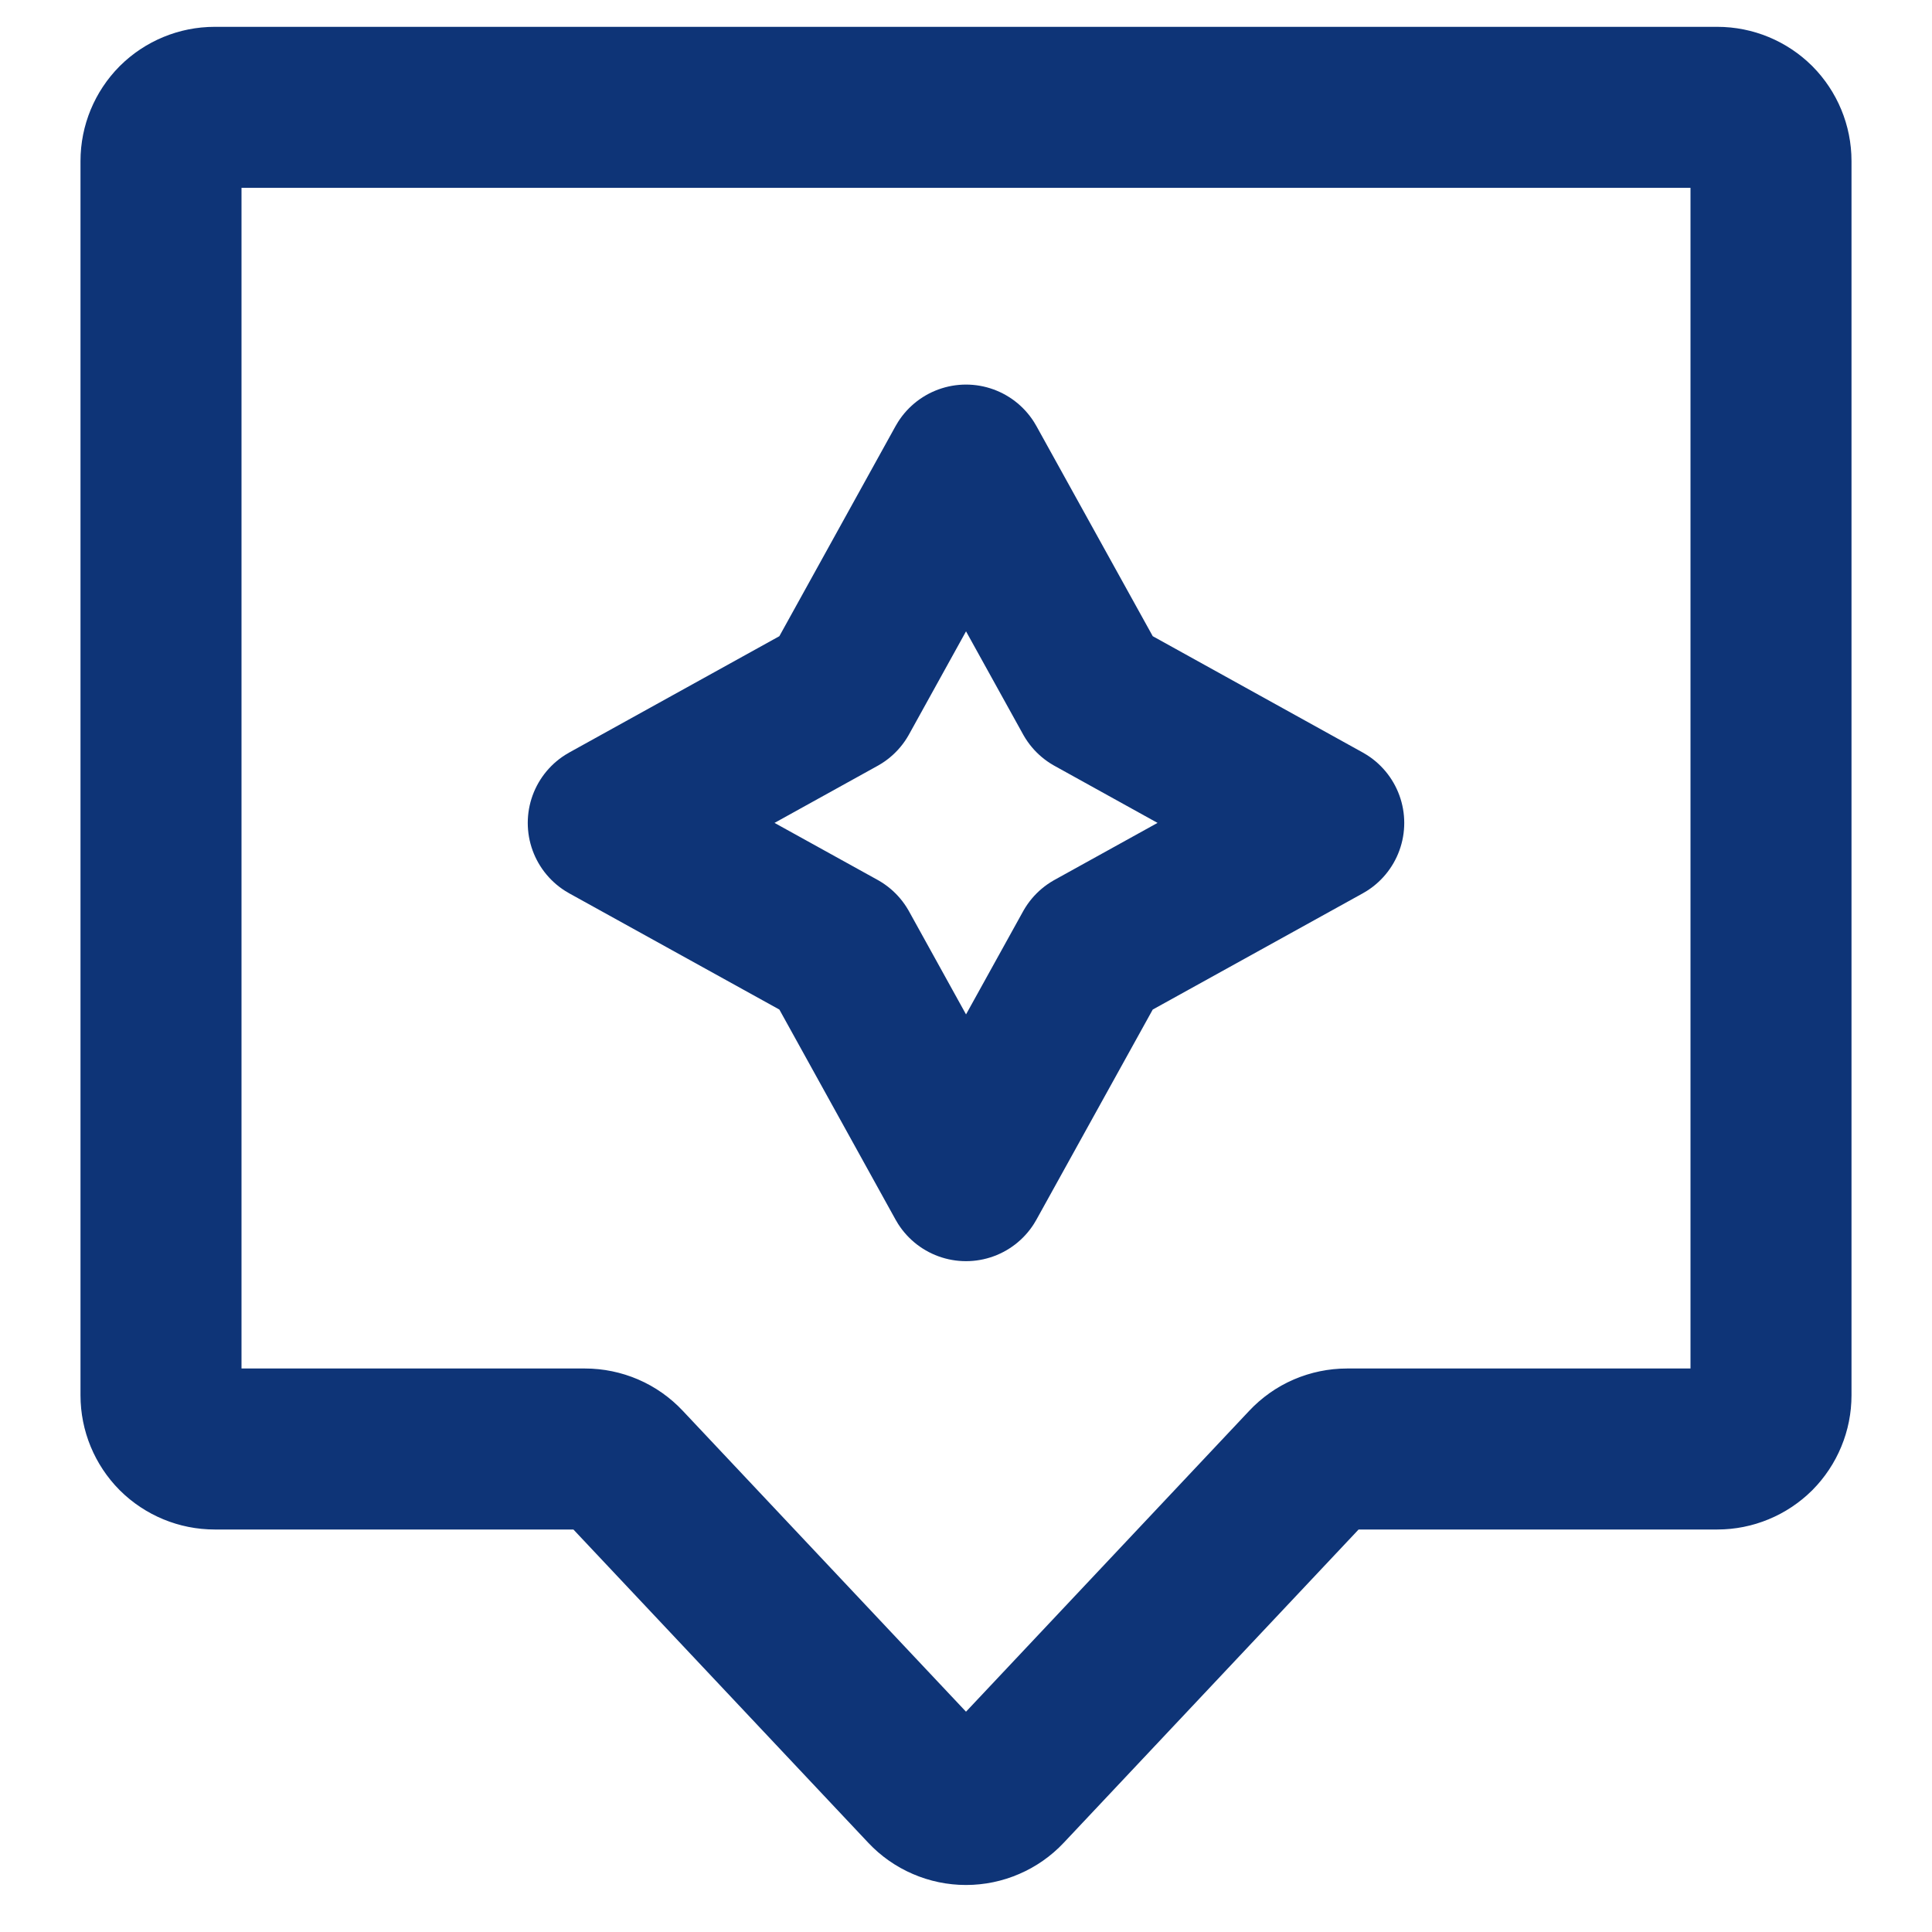
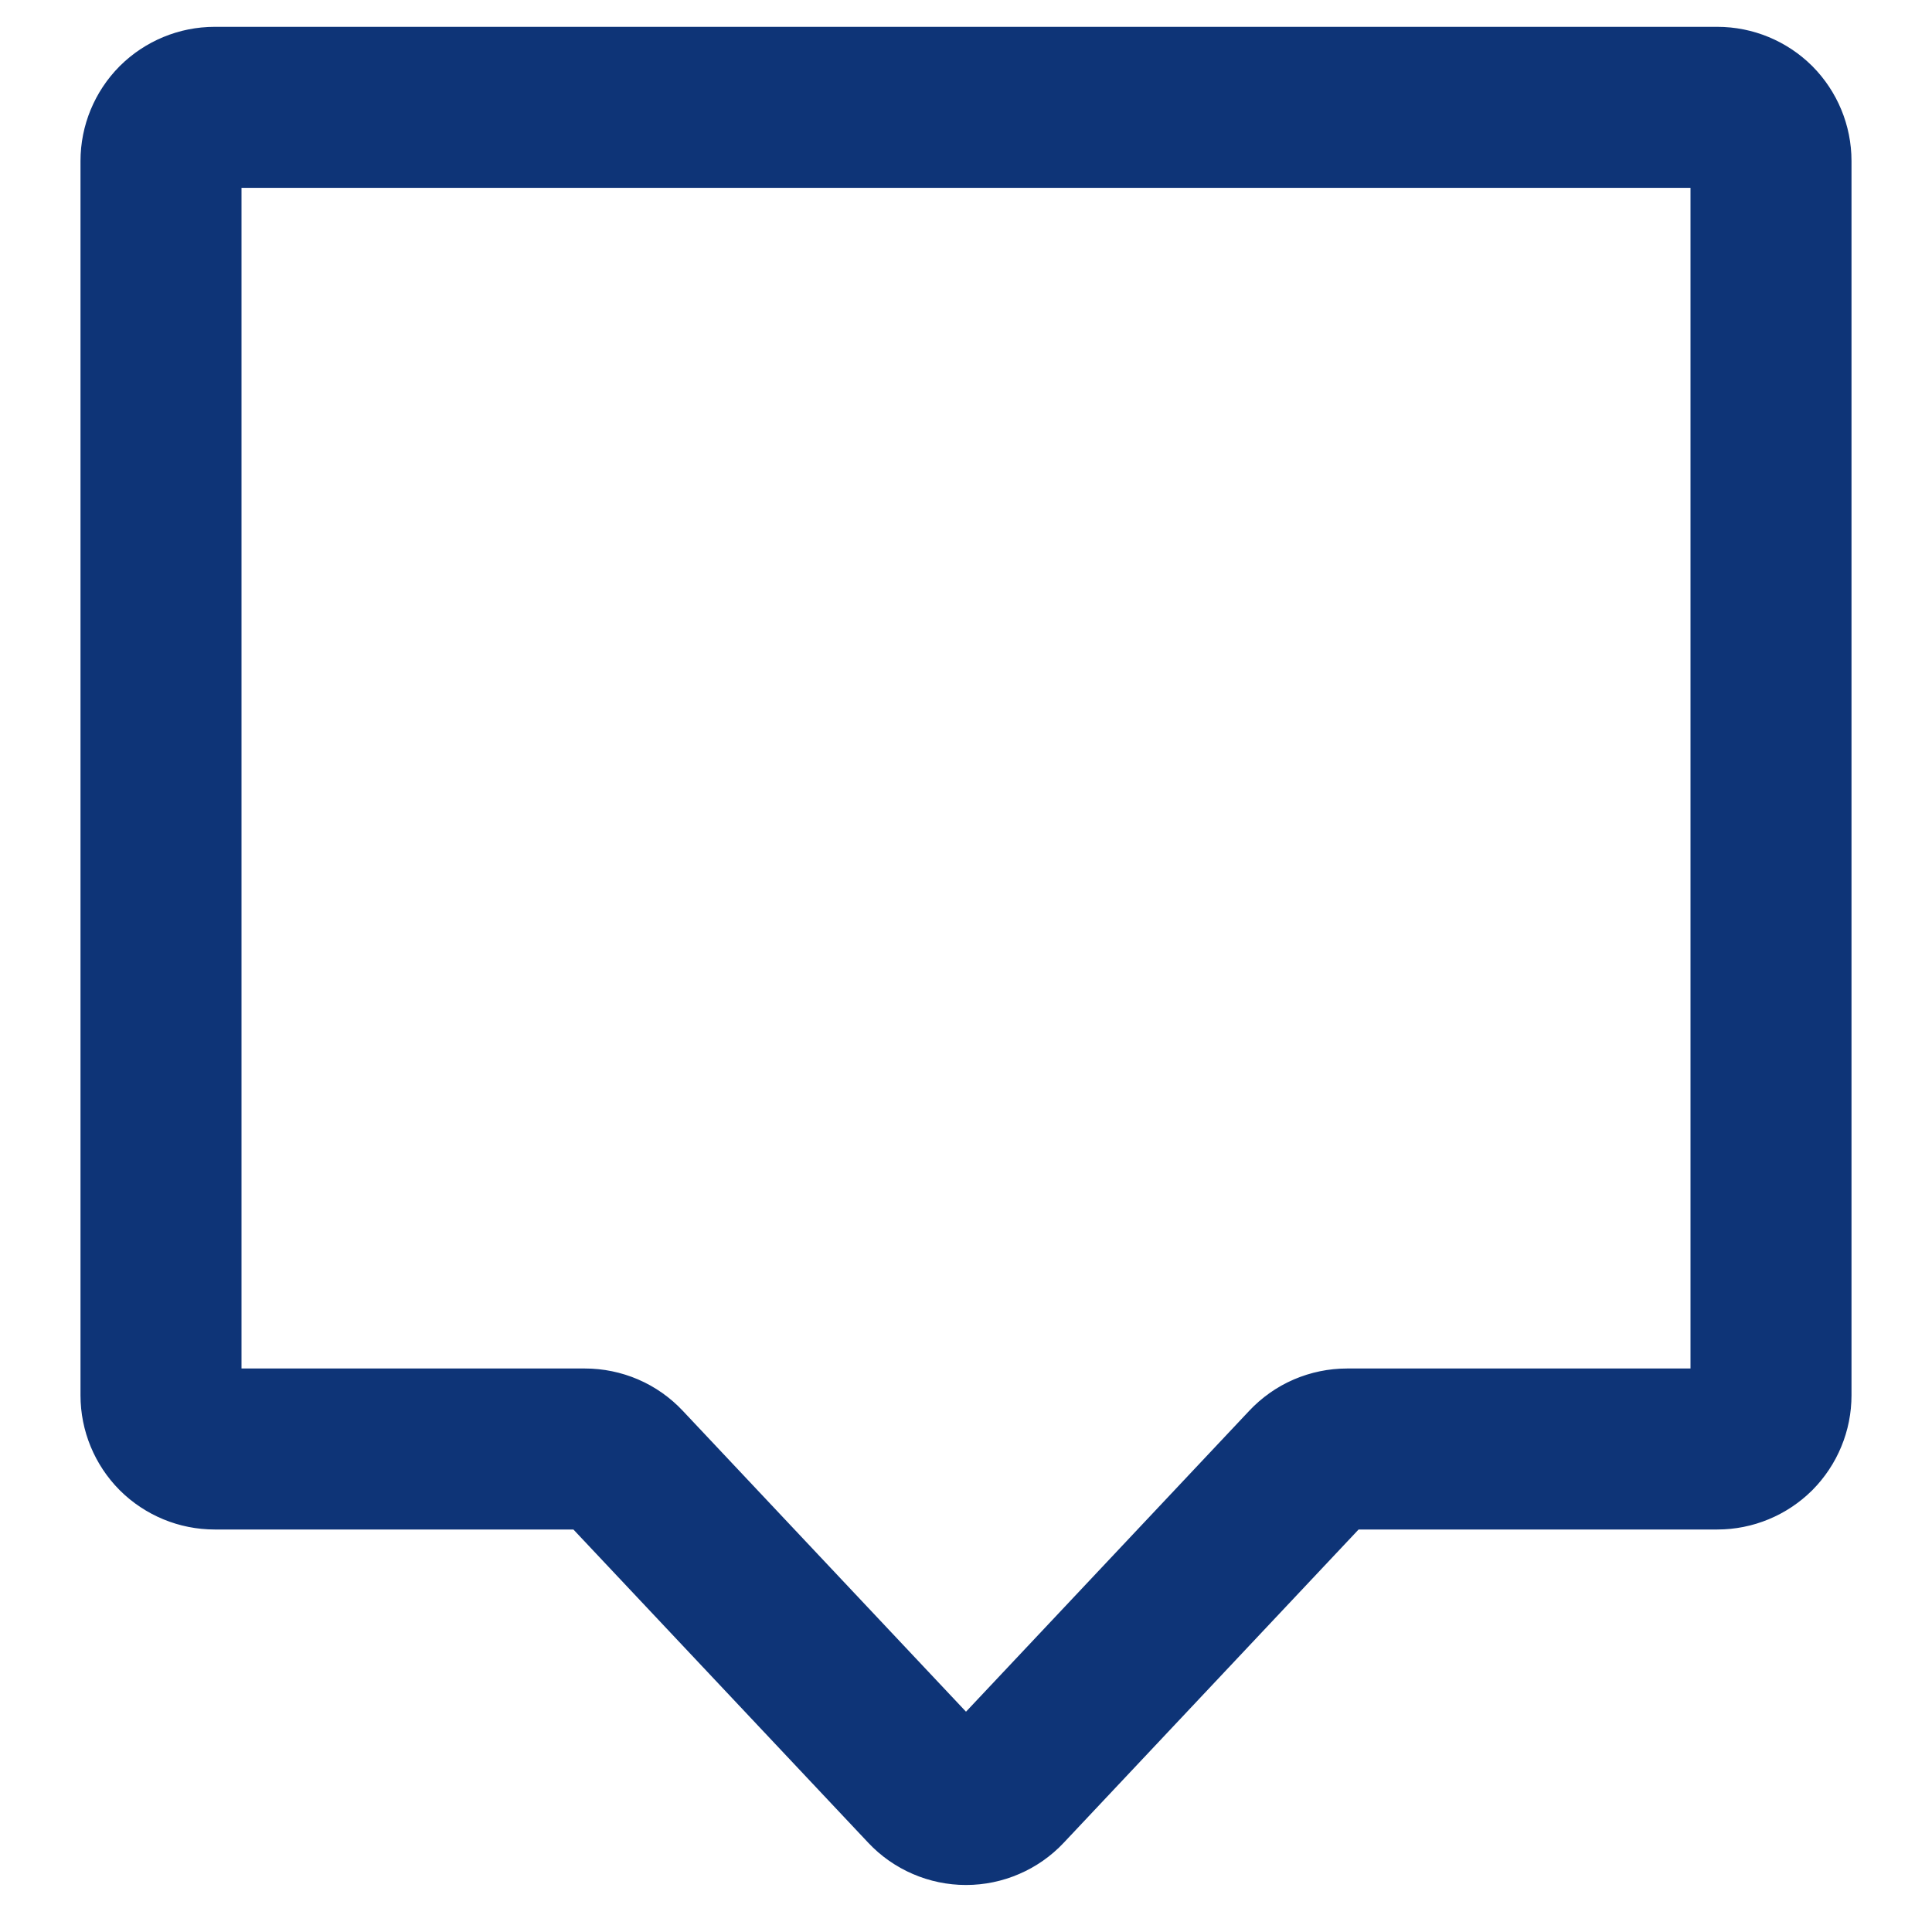
<svg xmlns="http://www.w3.org/2000/svg" width="18" height="18" viewBox="0 0 18 18" fill="none">
  <path d="M1.5 1.5C1.5 1.367 1.553 1.24 1.646 1.146C1.74 1.053 1.867 1 2 1H16C16.133 1 16.26 1.053 16.354 1.146C16.447 1.24 16.5 1.367 16.5 1.5V13C16.5 13.066 16.487 13.131 16.462 13.191C16.437 13.252 16.4 13.307 16.354 13.354C16.307 13.4 16.252 13.437 16.191 13.462C16.131 13.487 16.066 13.5 16 13.5H12.55C12.482 13.5 12.414 13.514 12.351 13.541C12.288 13.568 12.232 13.608 12.185 13.658L9.364 16.655C9.317 16.705 9.261 16.744 9.198 16.771C9.136 16.798 9.068 16.812 9 16.812C8.932 16.812 8.864 16.798 8.802 16.771C8.739 16.744 8.683 16.705 8.636 16.655L5.815 13.658C5.768 13.608 5.712 13.568 5.649 13.541C5.586 13.514 5.518 13.5 5.45 13.5H2C1.867 13.5 1.74 13.447 1.646 13.354C1.553 13.26 1.5 13.133 1.5 13V1.5Z" stroke="#0E3477" stroke-width="1.5" />
-   <path d="M9 4.333L10.188 6.479L12.333 7.667L10.188 8.854L9 11L7.813 8.854L5.667 7.667L7.813 6.479L9 4.333Z" stroke="#0E3477" stroke-width="1.5" stroke-linecap="round" stroke-linejoin="round" />
</svg>